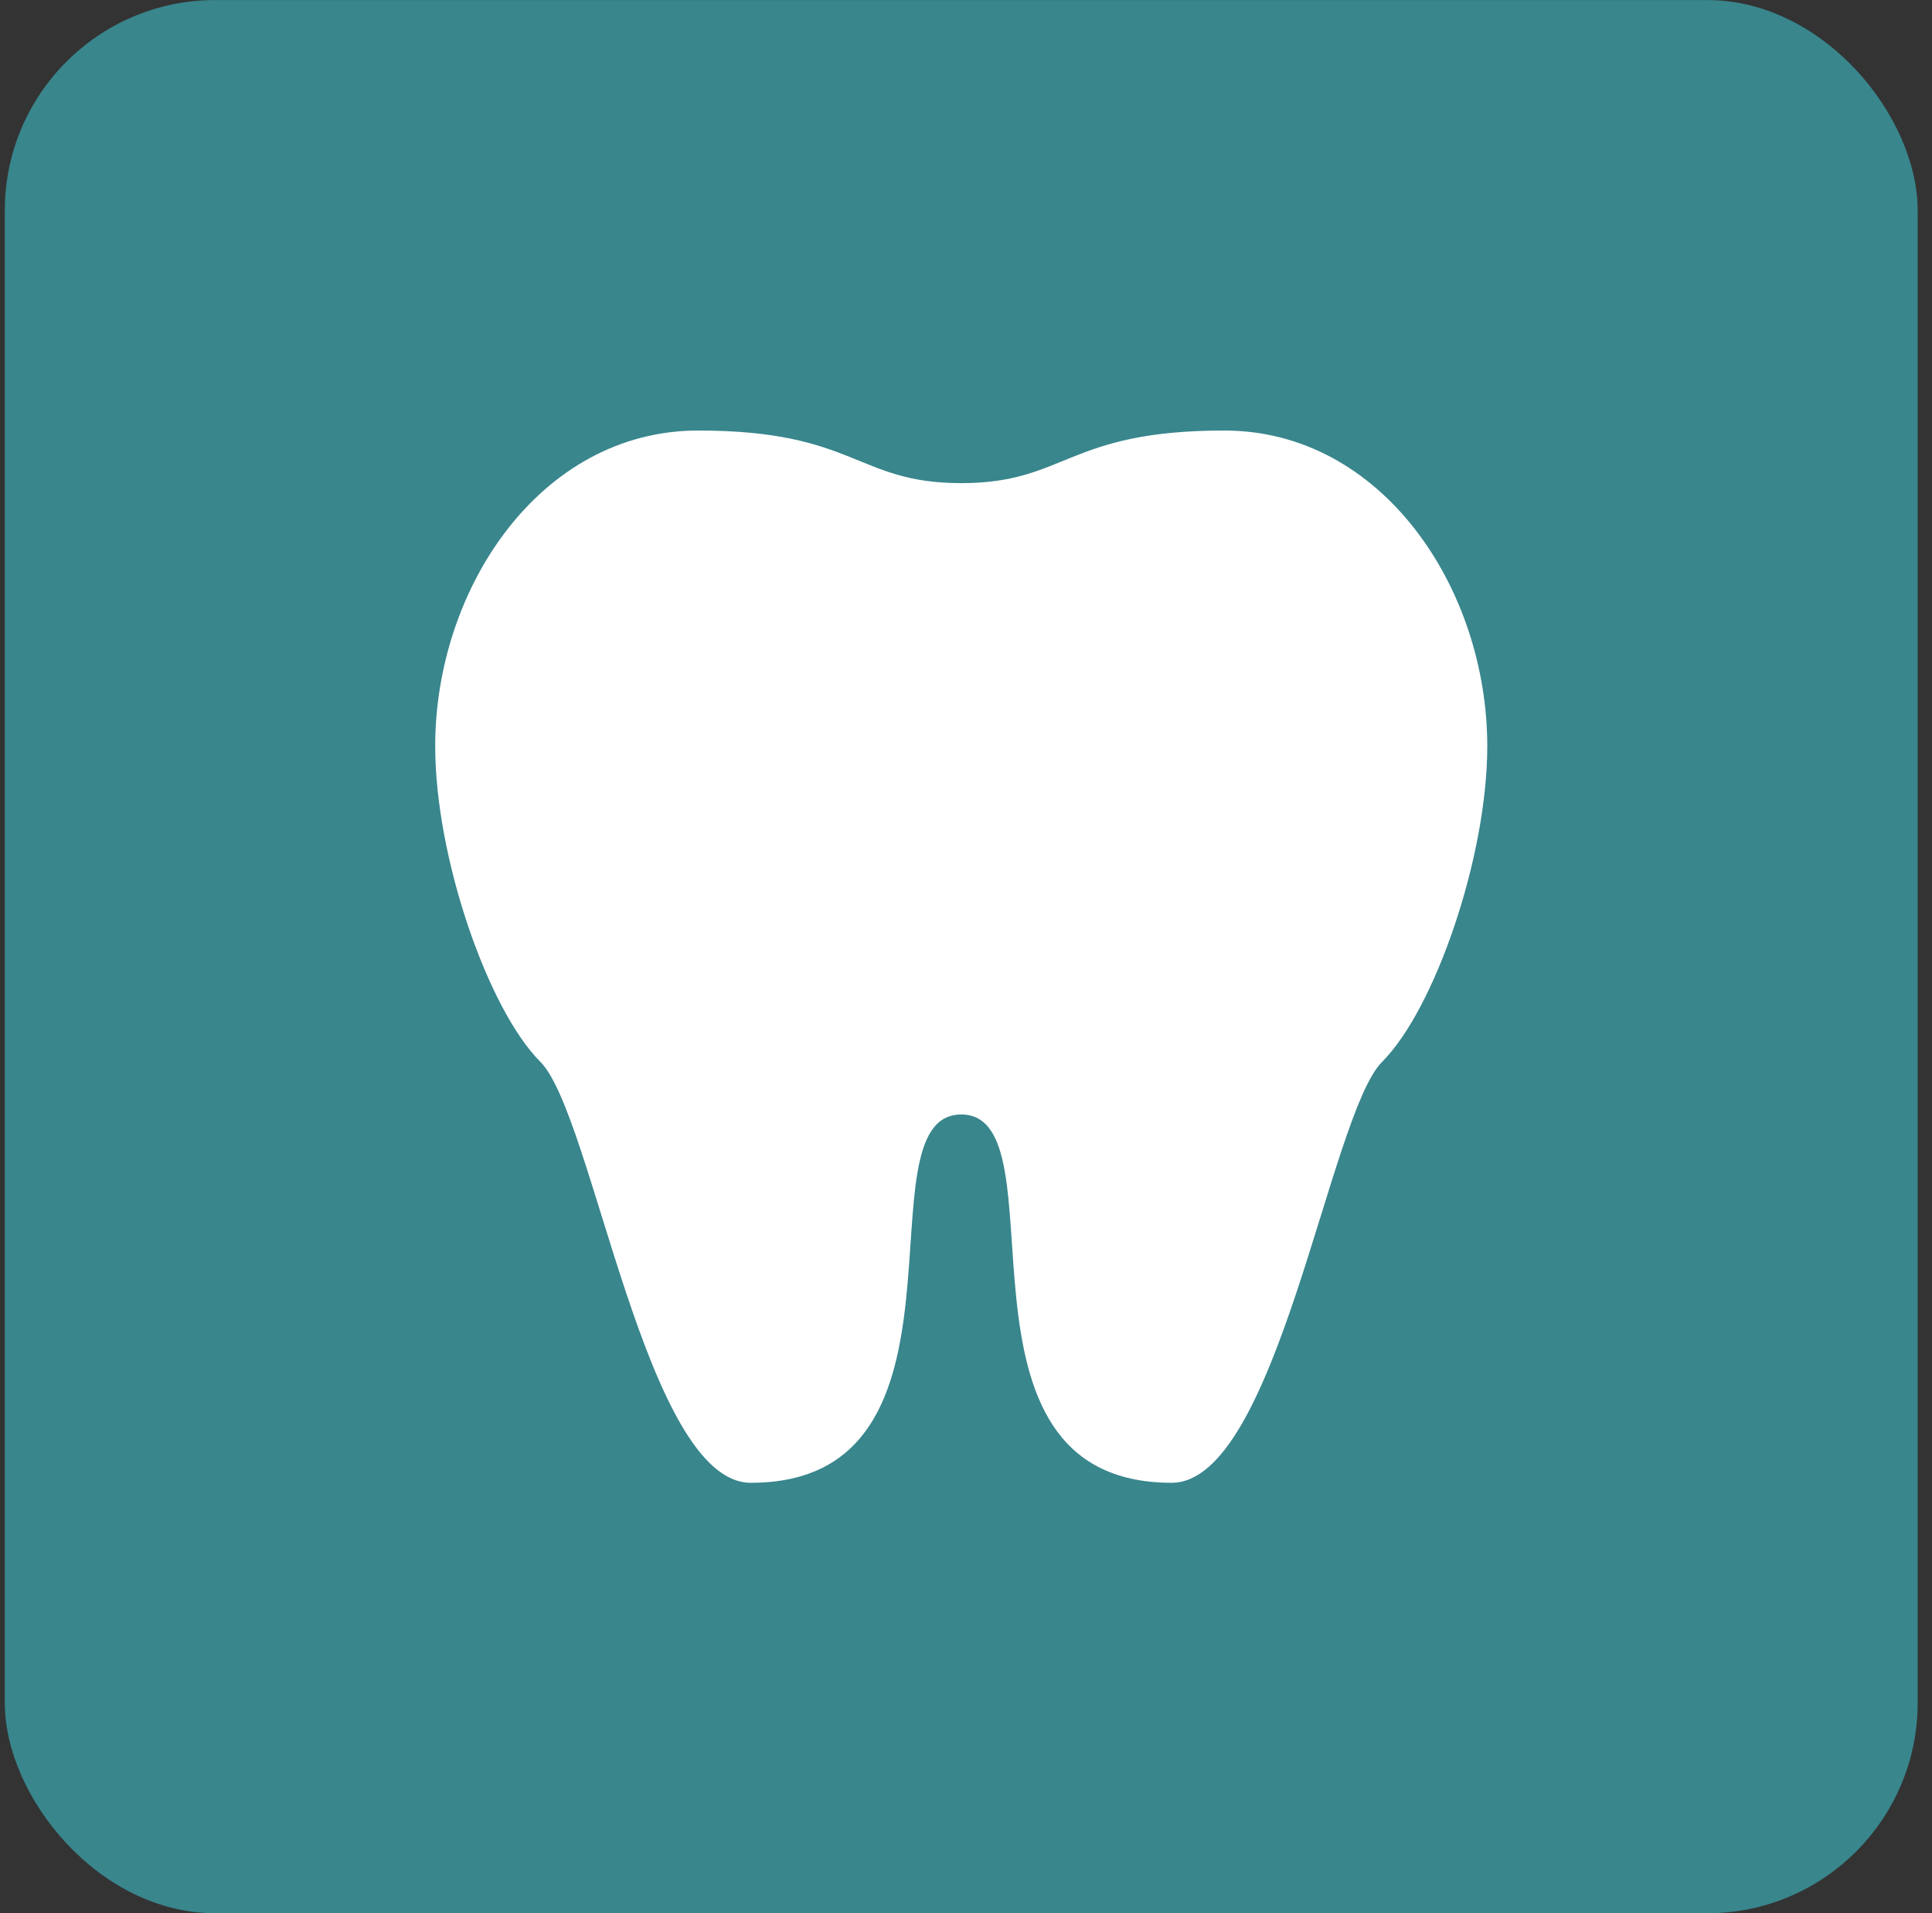
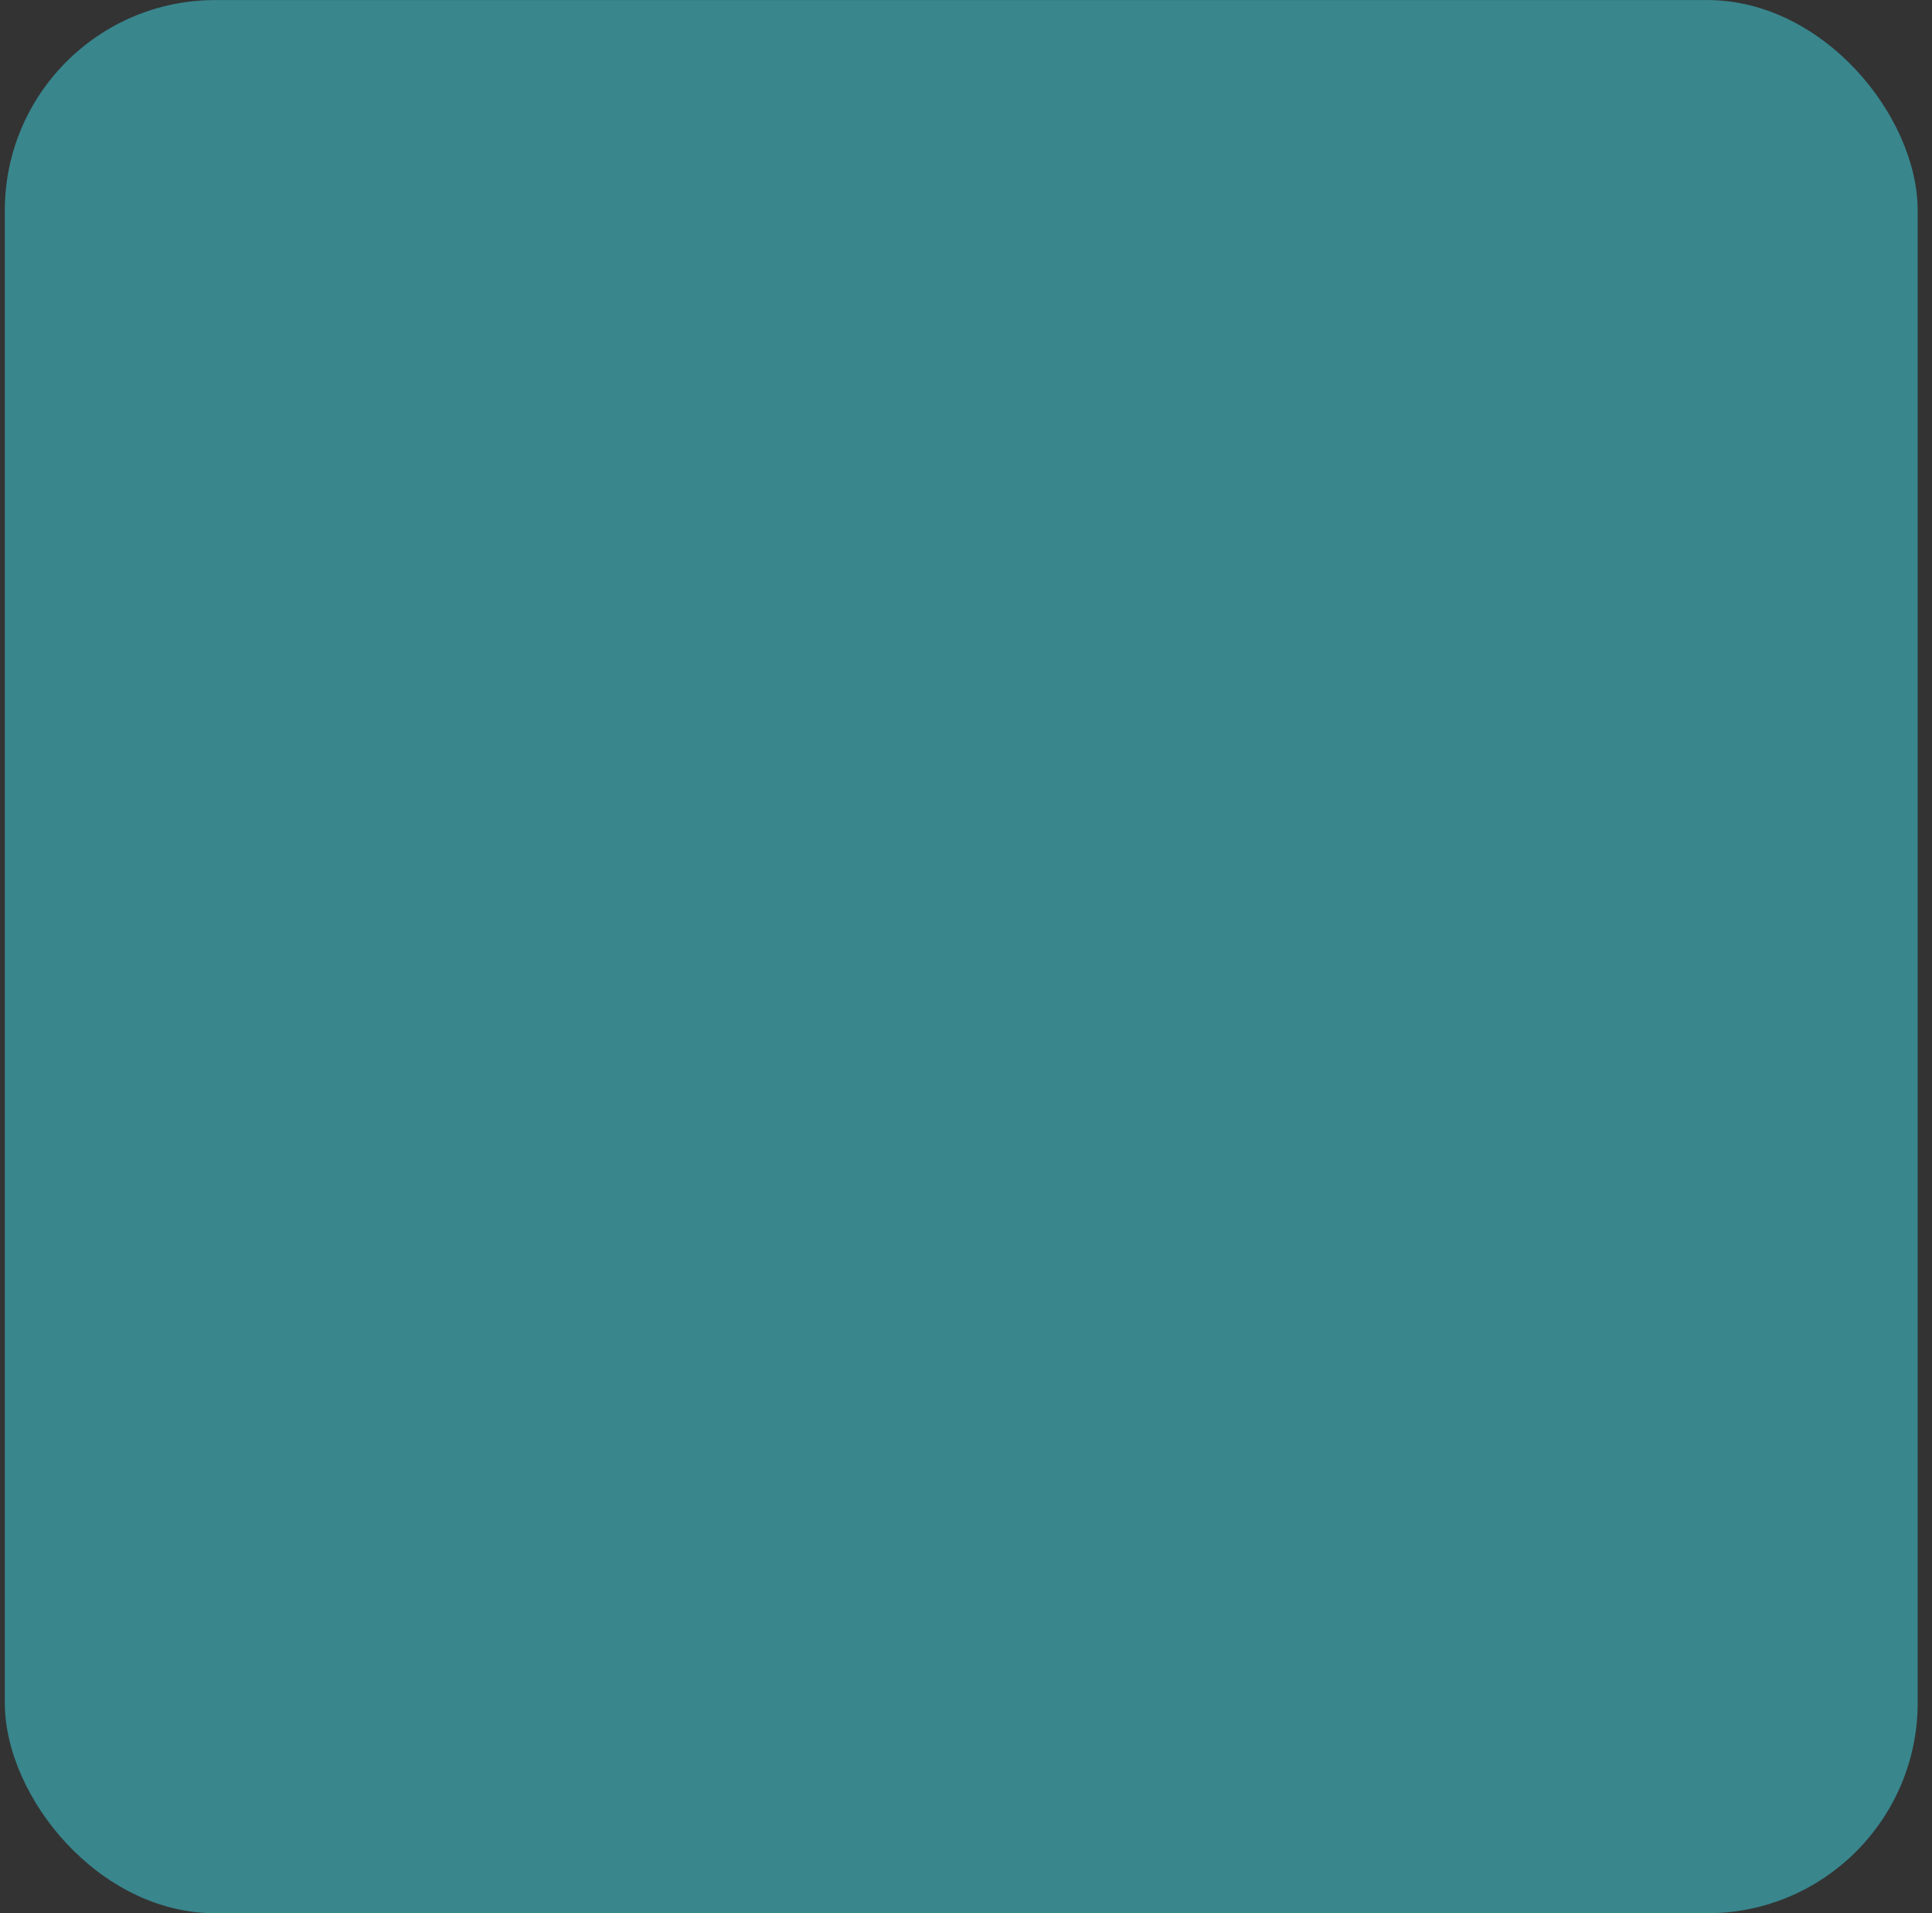
<svg xmlns="http://www.w3.org/2000/svg" width="101" height="100" viewBox="0 0 101 100" fill="none">
  <rect x="0" y="0" width="101" height="100" fill="#333333" stroke="none" />
  <rect x="0.251" y="0.003" width="100" height="100" rx="11" fill="#39868D" />
-   <path d="M36.501 22.503C28.251 22.503 22.751 30.753 22.751 39.003C22.751 44.806 25.501 52.753 28.251 55.503C31.001 58.253 33.751 77.503 39.251 77.503C51.736 77.503 44.751 58.253 50.251 58.253C55.751 58.253 48.766 77.503 61.251 77.503C66.751 77.503 69.501 58.253 72.251 55.503C75.001 52.753 77.751 44.806 77.751 39.003C77.751 30.753 72.251 22.503 64.001 22.503C55.751 22.503 55.751 25.253 50.251 25.253C44.751 25.253 44.751 22.503 36.501 22.503Z" fill="white" />
</svg>